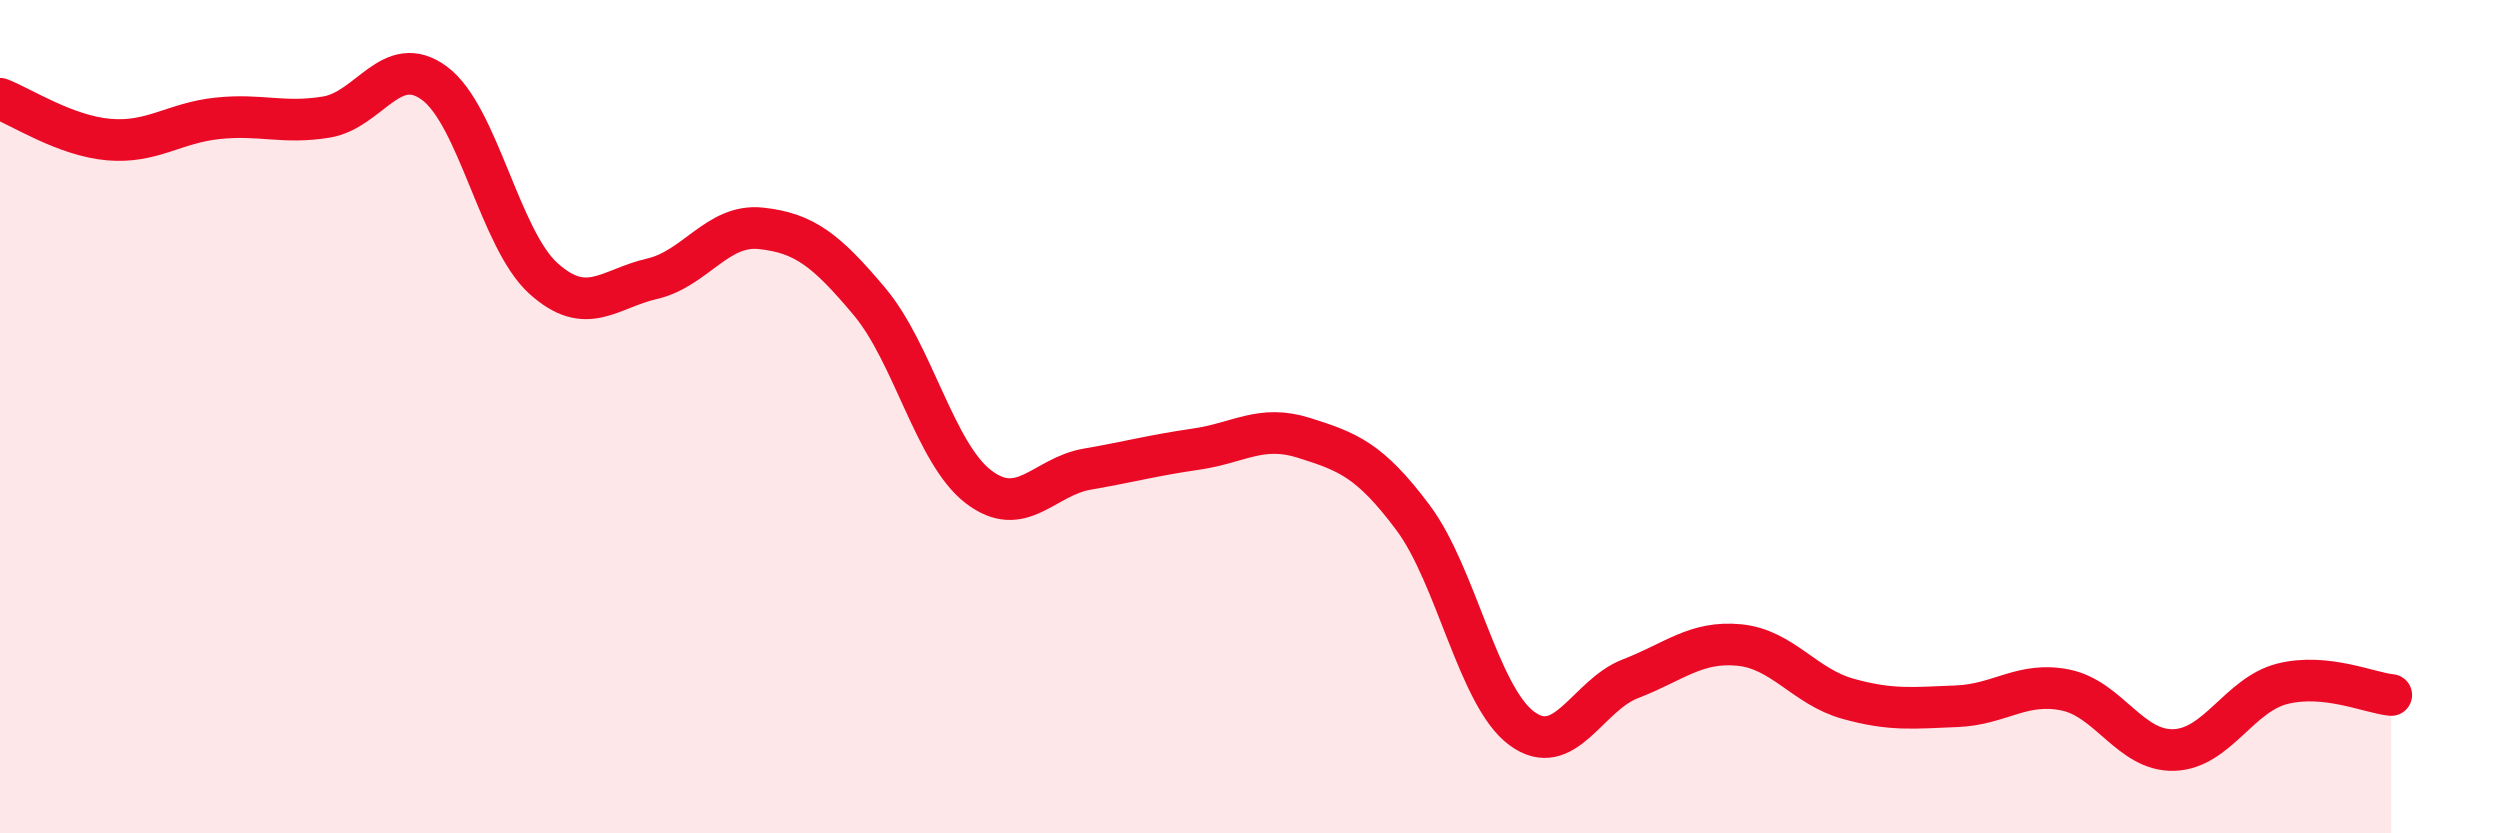
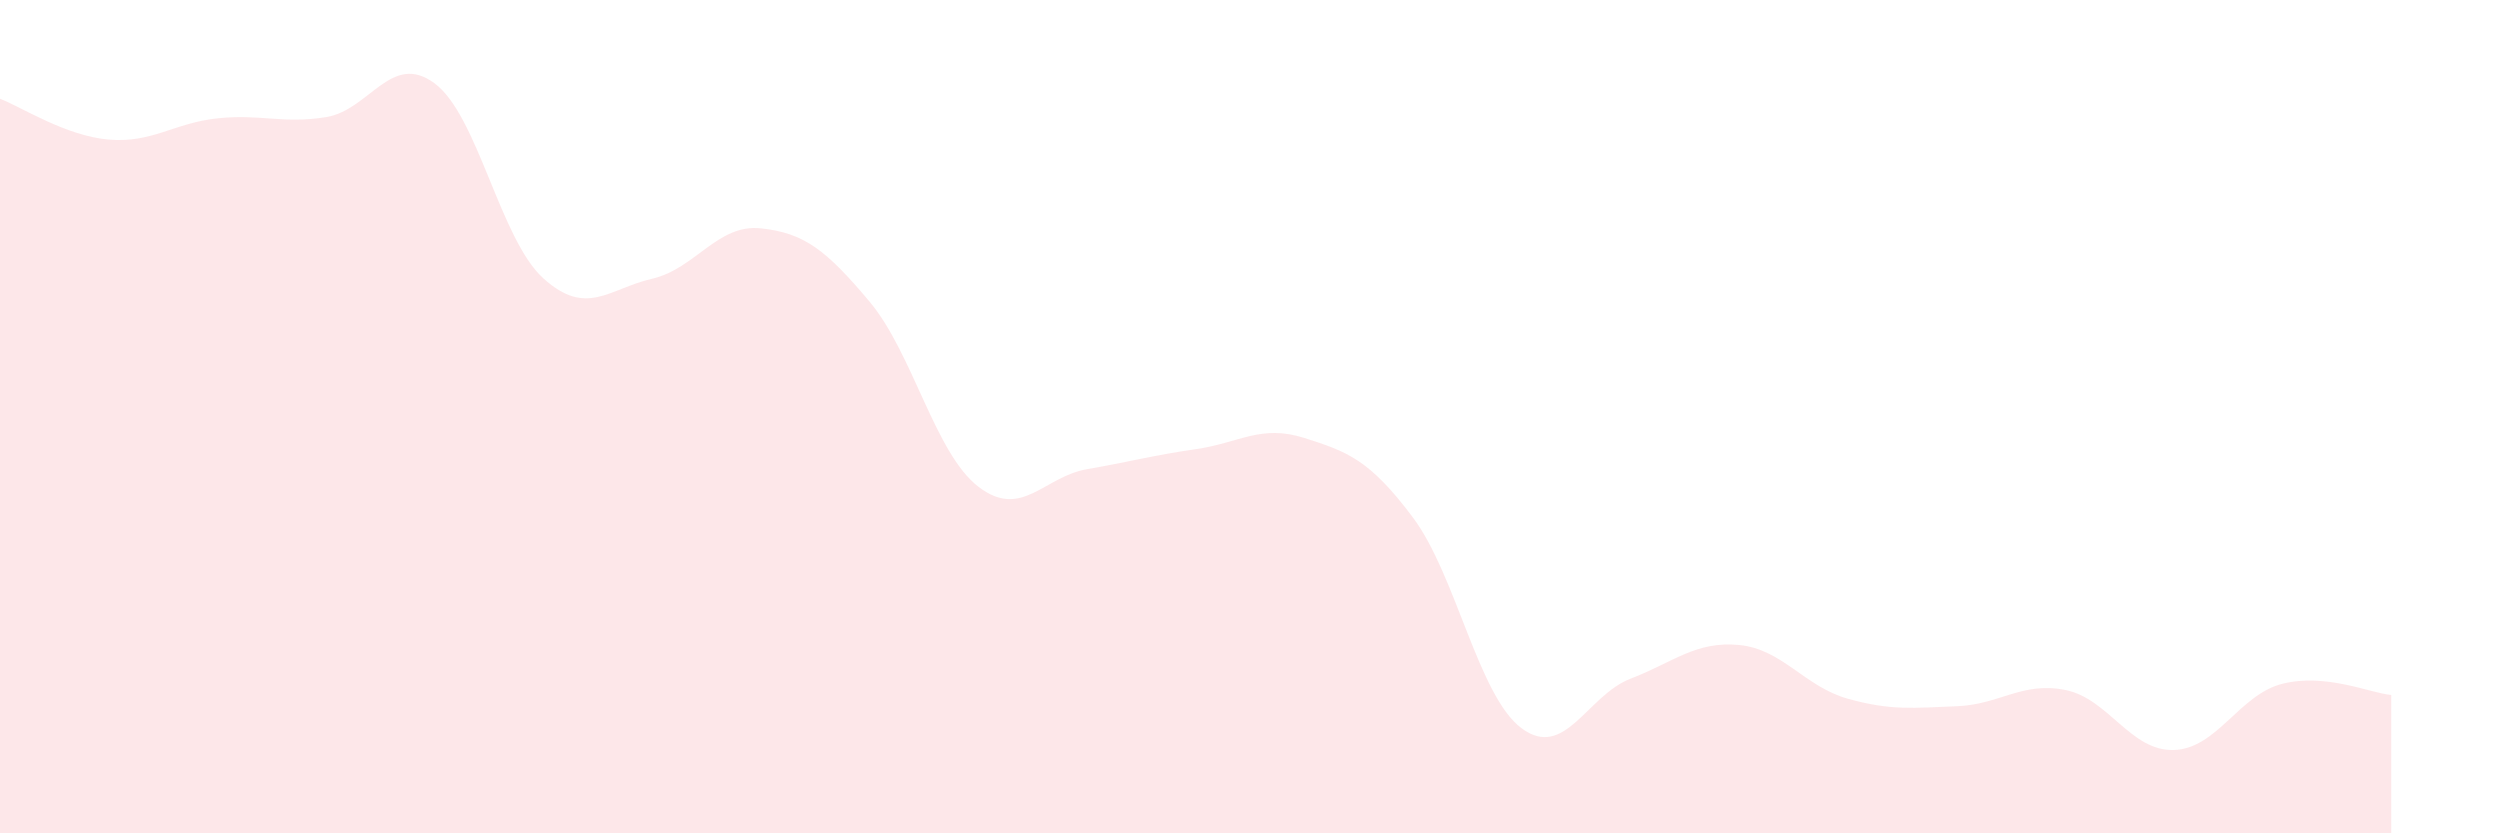
<svg xmlns="http://www.w3.org/2000/svg" width="60" height="20" viewBox="0 0 60 20">
  <path d="M 0,2.37 C 0.52,2.57 1.57,3.26 2.61,3.35 C 3.65,3.44 4.18,2.95 5.22,2.84 C 6.26,2.73 6.79,2.98 7.83,2.81 C 8.87,2.64 9.39,1.23 10.43,2 C 11.47,2.77 12,5.74 13.04,6.68 C 14.08,7.62 14.61,6.93 15.65,6.69 C 16.69,6.45 17.22,5.37 18.26,5.48 C 19.3,5.59 19.83,6 20.87,7.24 C 21.91,8.48 22.44,10.88 23.48,11.68 C 24.52,12.48 25.05,11.44 26.09,11.26 C 27.13,11.08 27.66,10.93 28.7,10.78 C 29.74,10.63 30.26,10.18 31.3,10.51 C 32.34,10.84 32.87,11.03 33.91,12.42 C 34.95,13.81 35.48,16.71 36.52,17.48 C 37.56,18.25 38.09,16.69 39.13,16.29 C 40.17,15.89 40.7,15.38 41.74,15.48 C 42.78,15.58 43.31,16.48 44.35,16.77 C 45.39,17.06 45.92,16.99 46.96,16.95 C 48,16.91 48.53,16.35 49.57,16.56 C 50.61,16.77 51.13,18.03 52.17,18 C 53.21,17.97 53.74,16.67 54.78,16.41 C 55.82,16.15 56.87,16.63 57.39,16.68L57.39 20L0 20Z" fill="#EB0A25" opacity="0.1" stroke-linecap="round" stroke-linejoin="round" />
-   <path d="M 0,2.37 C 0.52,2.57 1.57,3.26 2.61,3.35 C 3.65,3.44 4.18,2.95 5.22,2.84 C 6.26,2.73 6.79,2.98 7.83,2.81 C 8.87,2.64 9.39,1.23 10.43,2 C 11.47,2.77 12,5.74 13.04,6.68 C 14.08,7.62 14.61,6.93 15.65,6.69 C 16.69,6.45 17.22,5.37 18.26,5.48 C 19.3,5.59 19.83,6 20.87,7.24 C 21.91,8.48 22.44,10.88 23.48,11.68 C 24.52,12.48 25.05,11.44 26.09,11.26 C 27.13,11.08 27.66,10.93 28.7,10.78 C 29.74,10.63 30.26,10.18 31.3,10.51 C 32.34,10.84 32.87,11.03 33.91,12.42 C 34.95,13.81 35.48,16.71 36.52,17.48 C 37.56,18.25 38.09,16.69 39.13,16.29 C 40.17,15.89 40.7,15.38 41.74,15.48 C 42.78,15.58 43.31,16.48 44.35,16.77 C 45.39,17.06 45.92,16.99 46.96,16.95 C 48,16.91 48.53,16.35 49.57,16.56 C 50.61,16.77 51.13,18.03 52.17,18 C 53.21,17.97 53.74,16.67 54.78,16.41 C 55.82,16.15 56.87,16.63 57.39,16.68" stroke="#EB0A25" stroke-width="1" fill="none" stroke-linecap="round" stroke-linejoin="round" />
</svg>